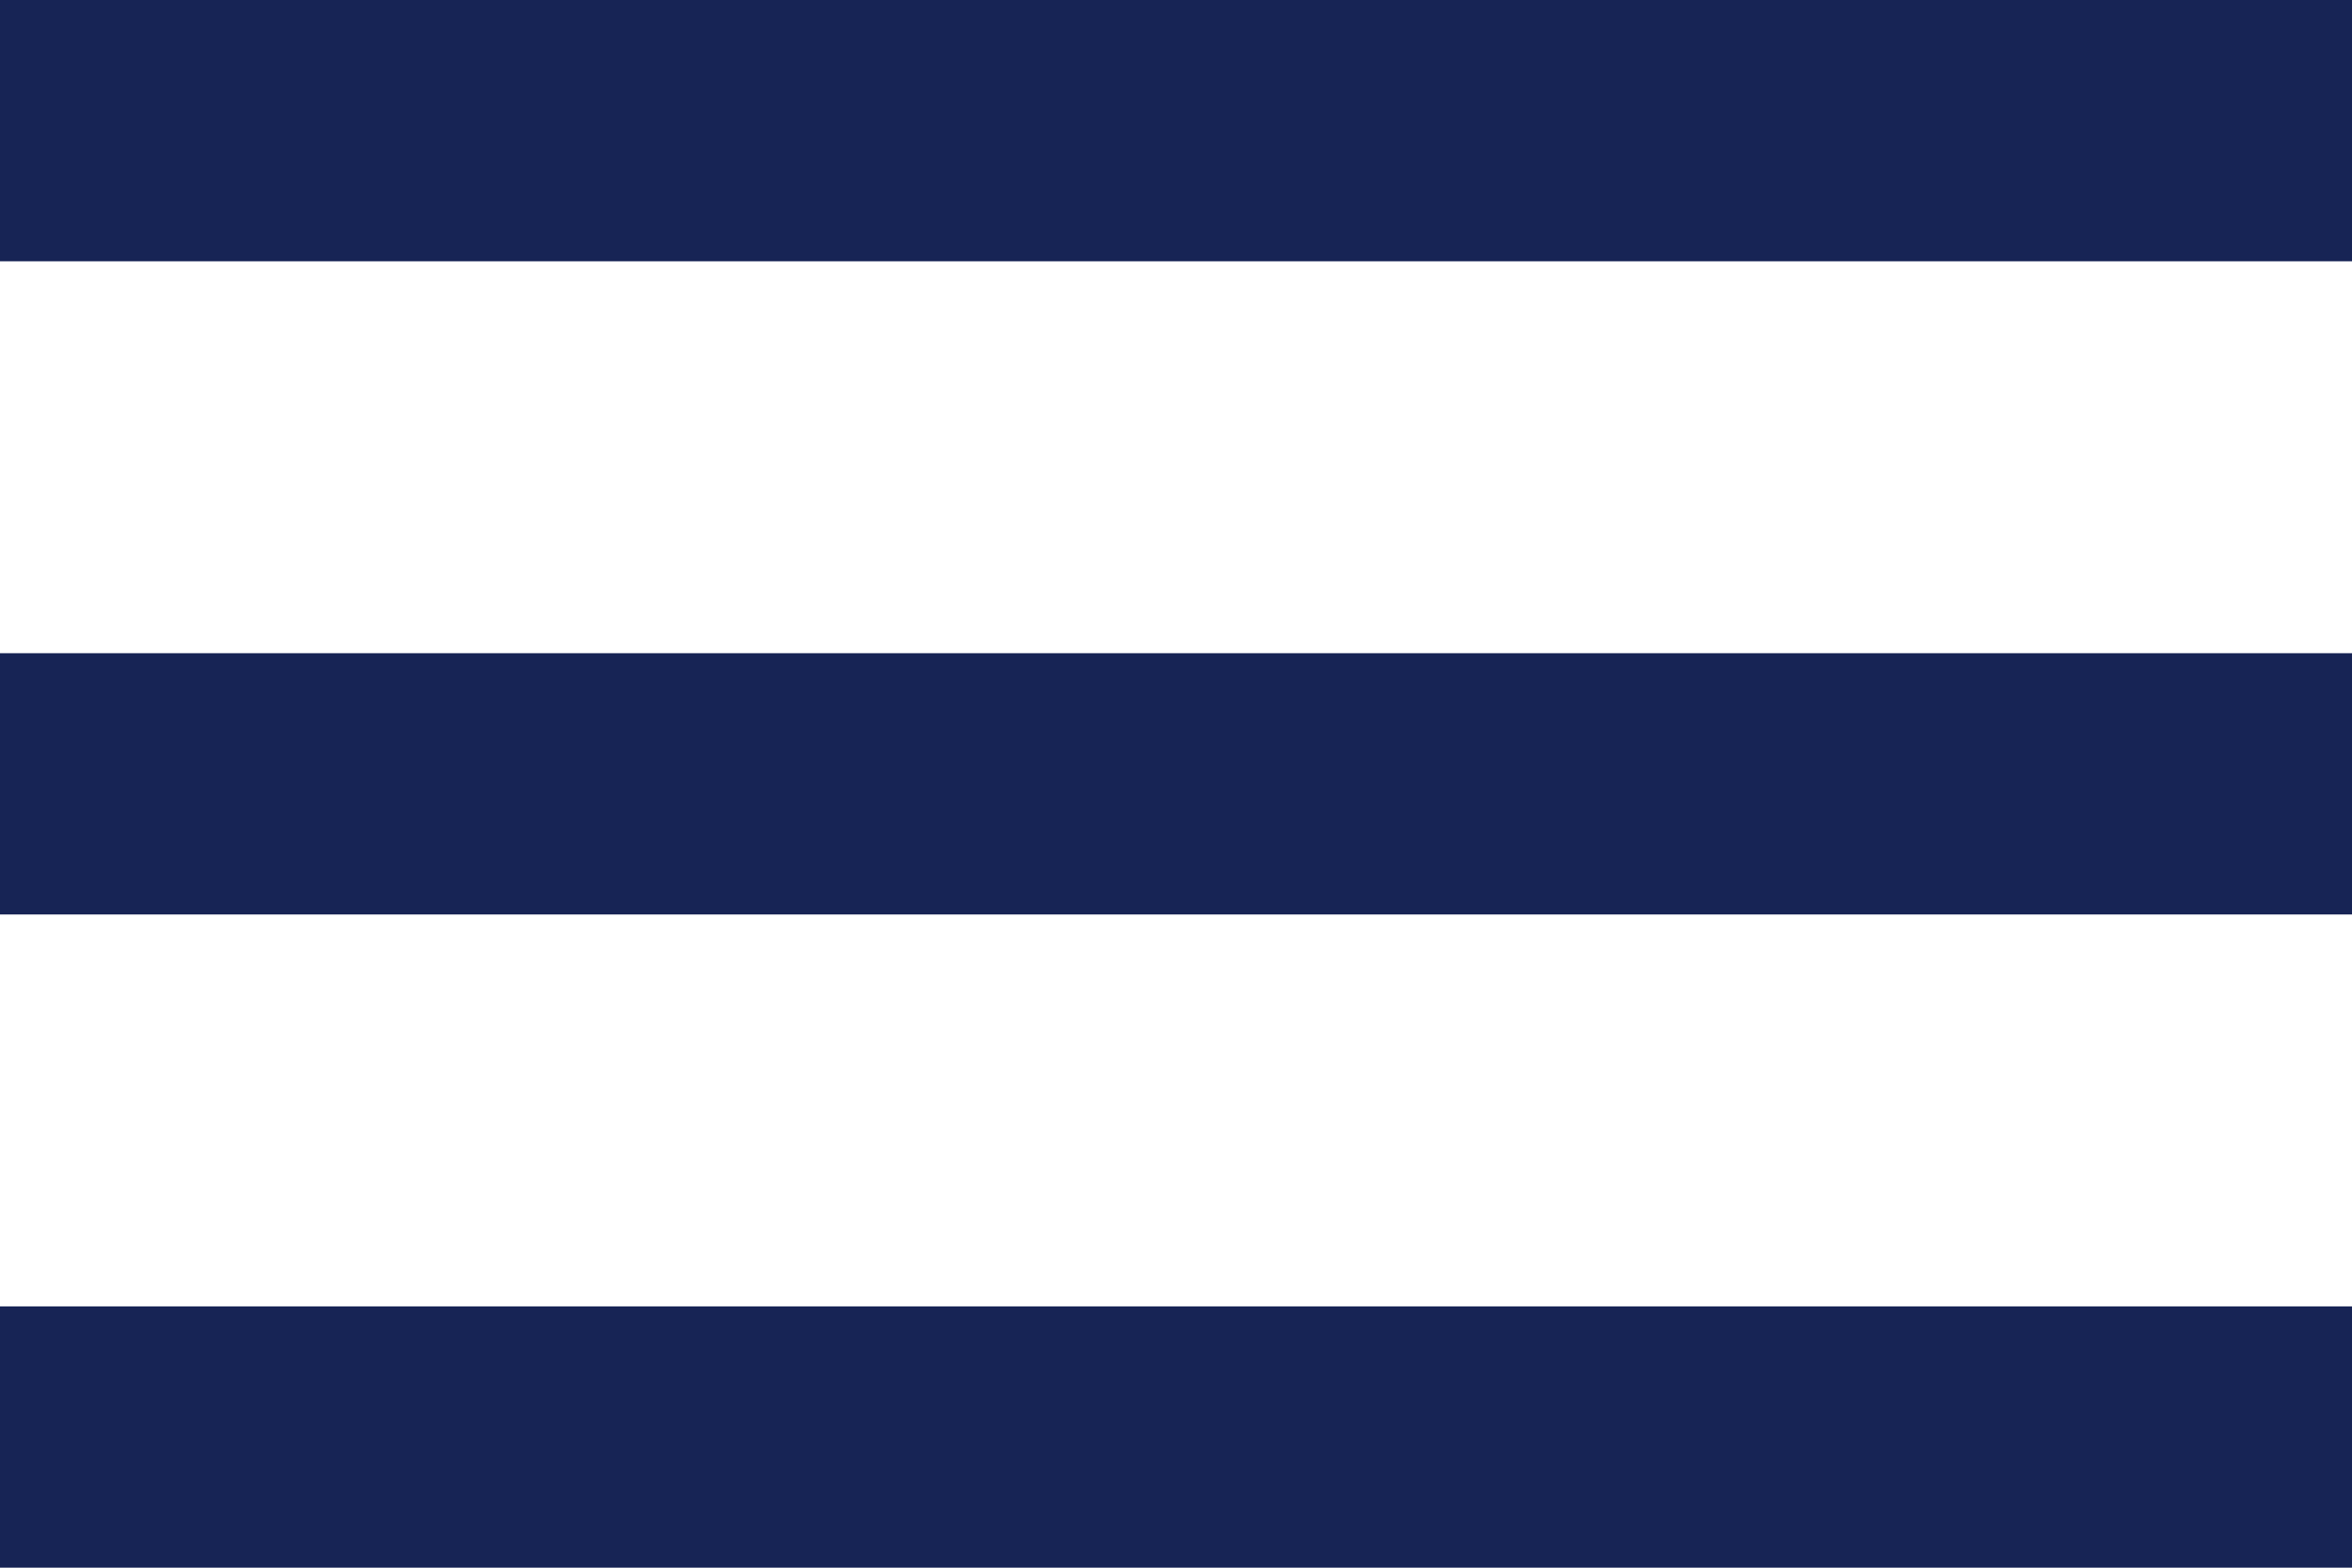
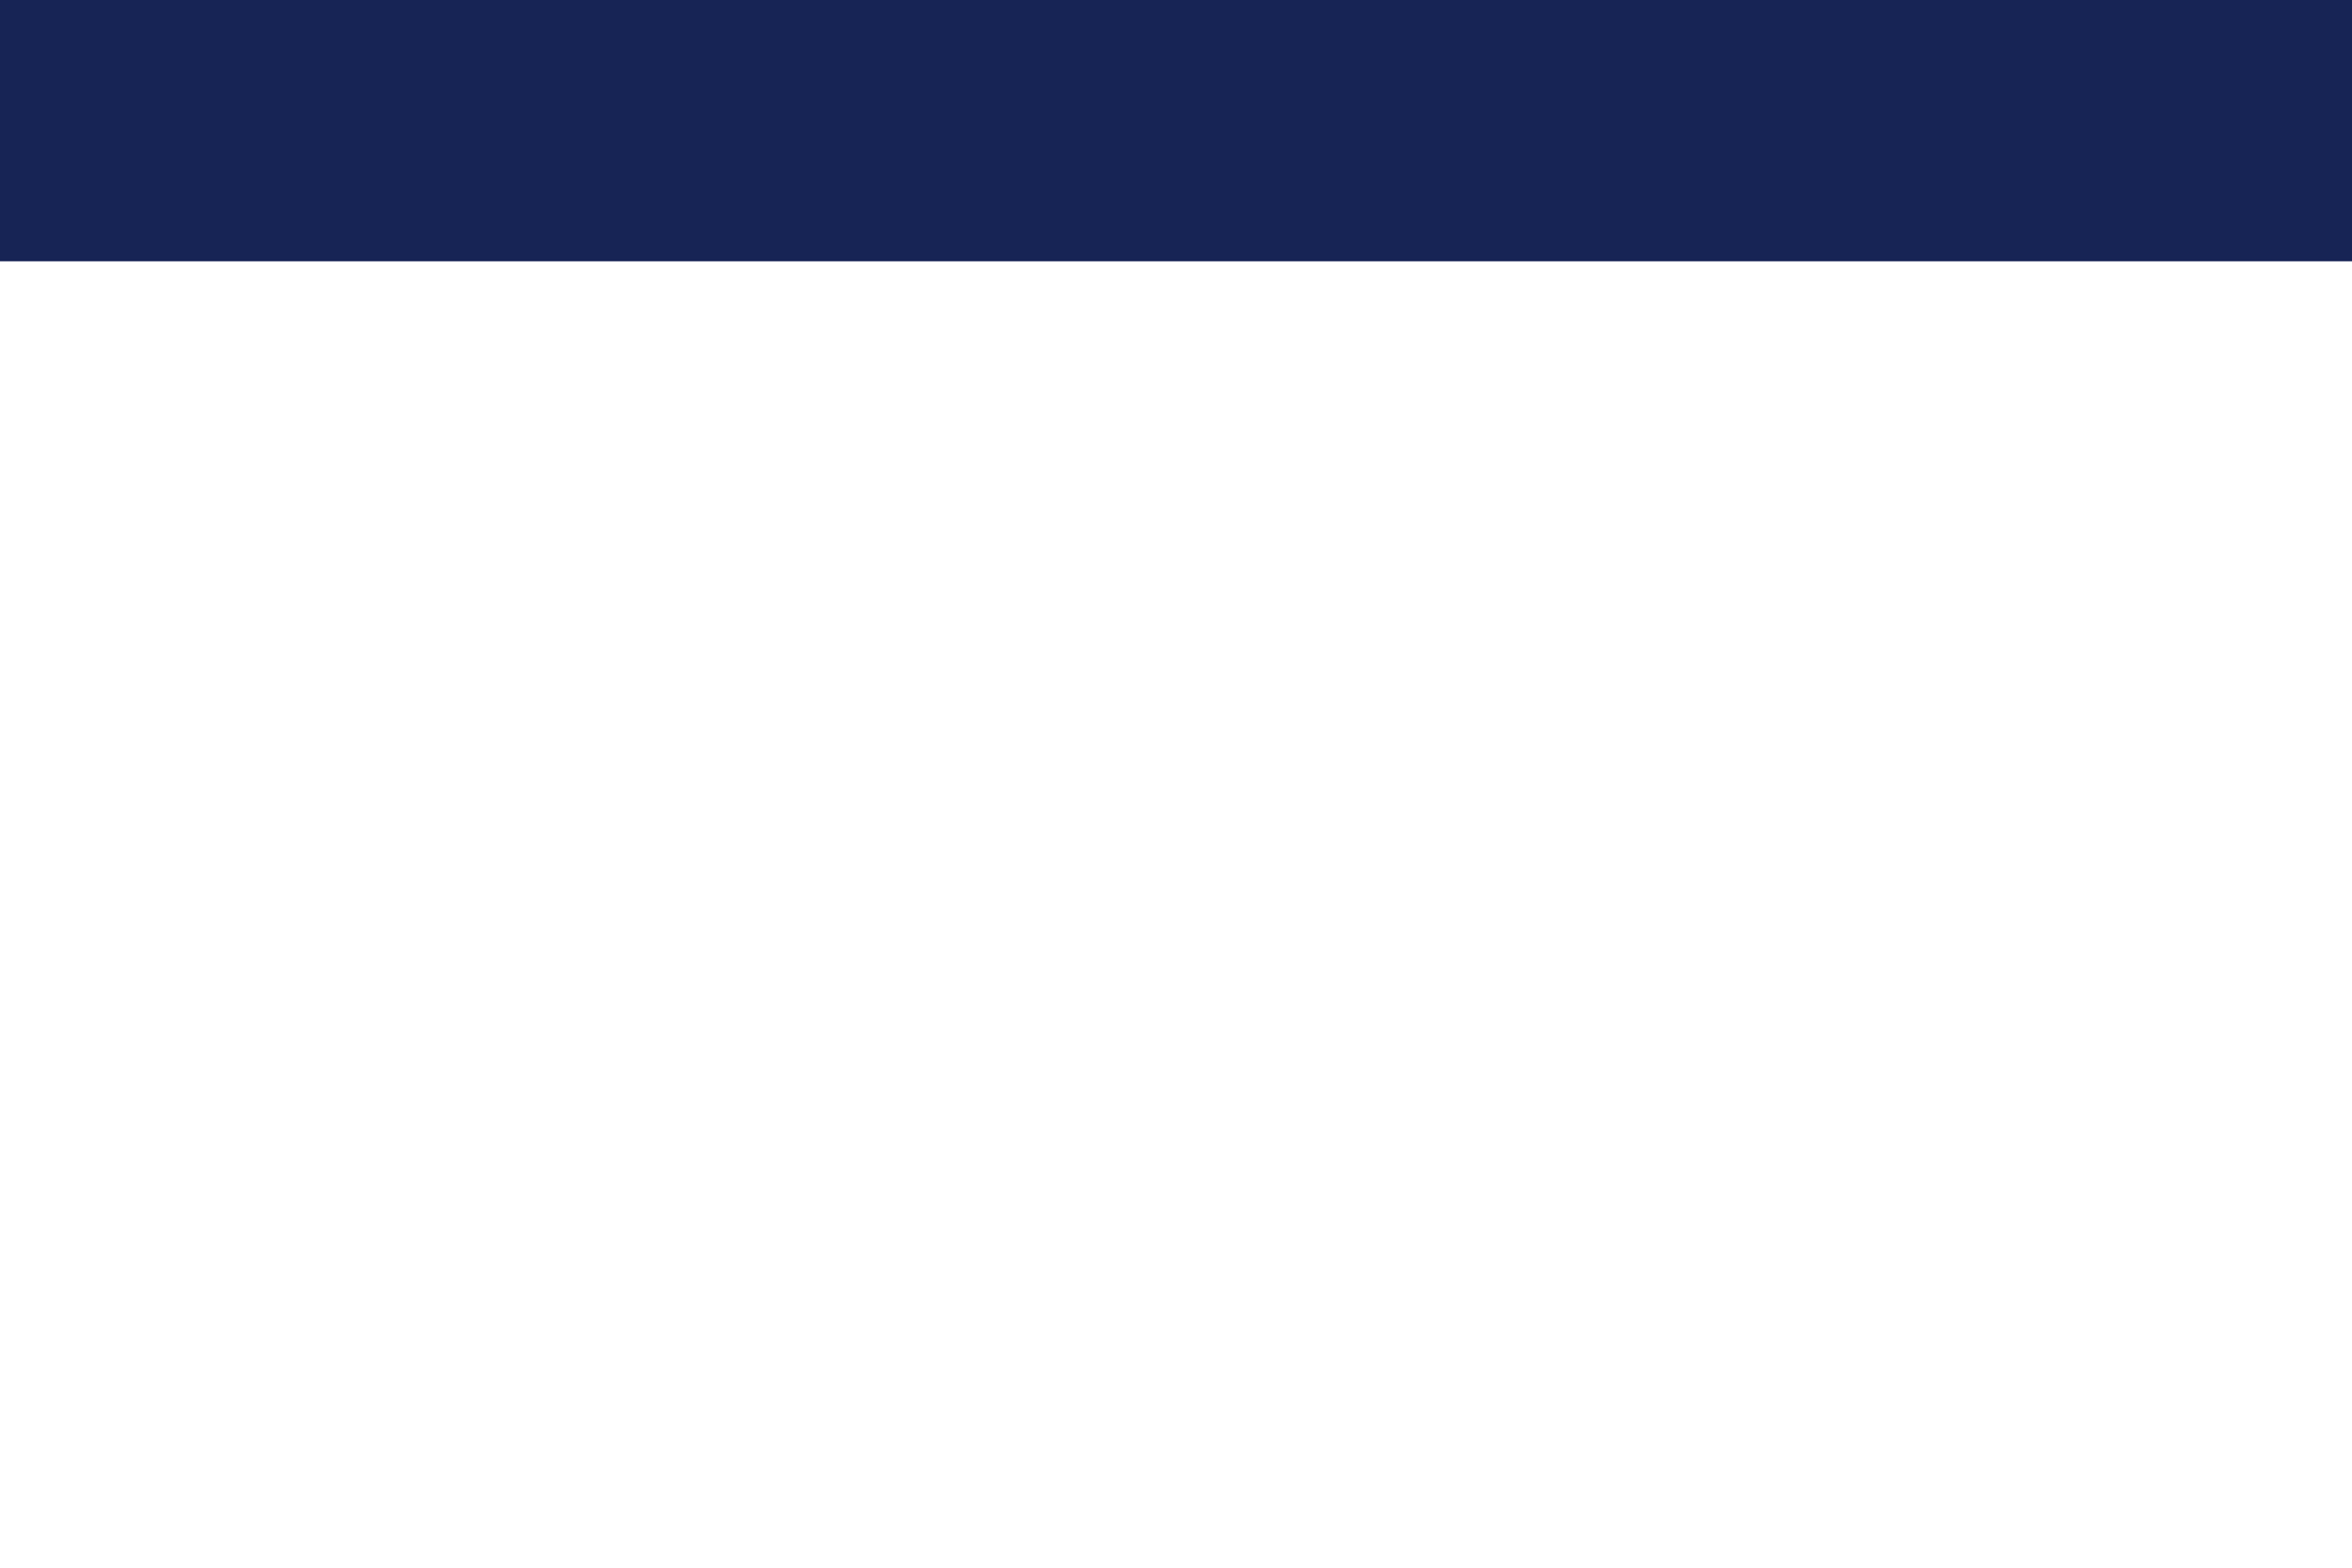
<svg xmlns="http://www.w3.org/2000/svg" width="18" height="12" viewBox="0 0 18 12" fill="none">
  <line y1="1" x2="18" y2="1" stroke="#172455" stroke-width="2" />
-   <line y1="6" x2="18" y2="6" stroke="#172455" stroke-width="2" />
-   <line y1="11" x2="18" y2="11" stroke="#172455" stroke-width="2" />
</svg>